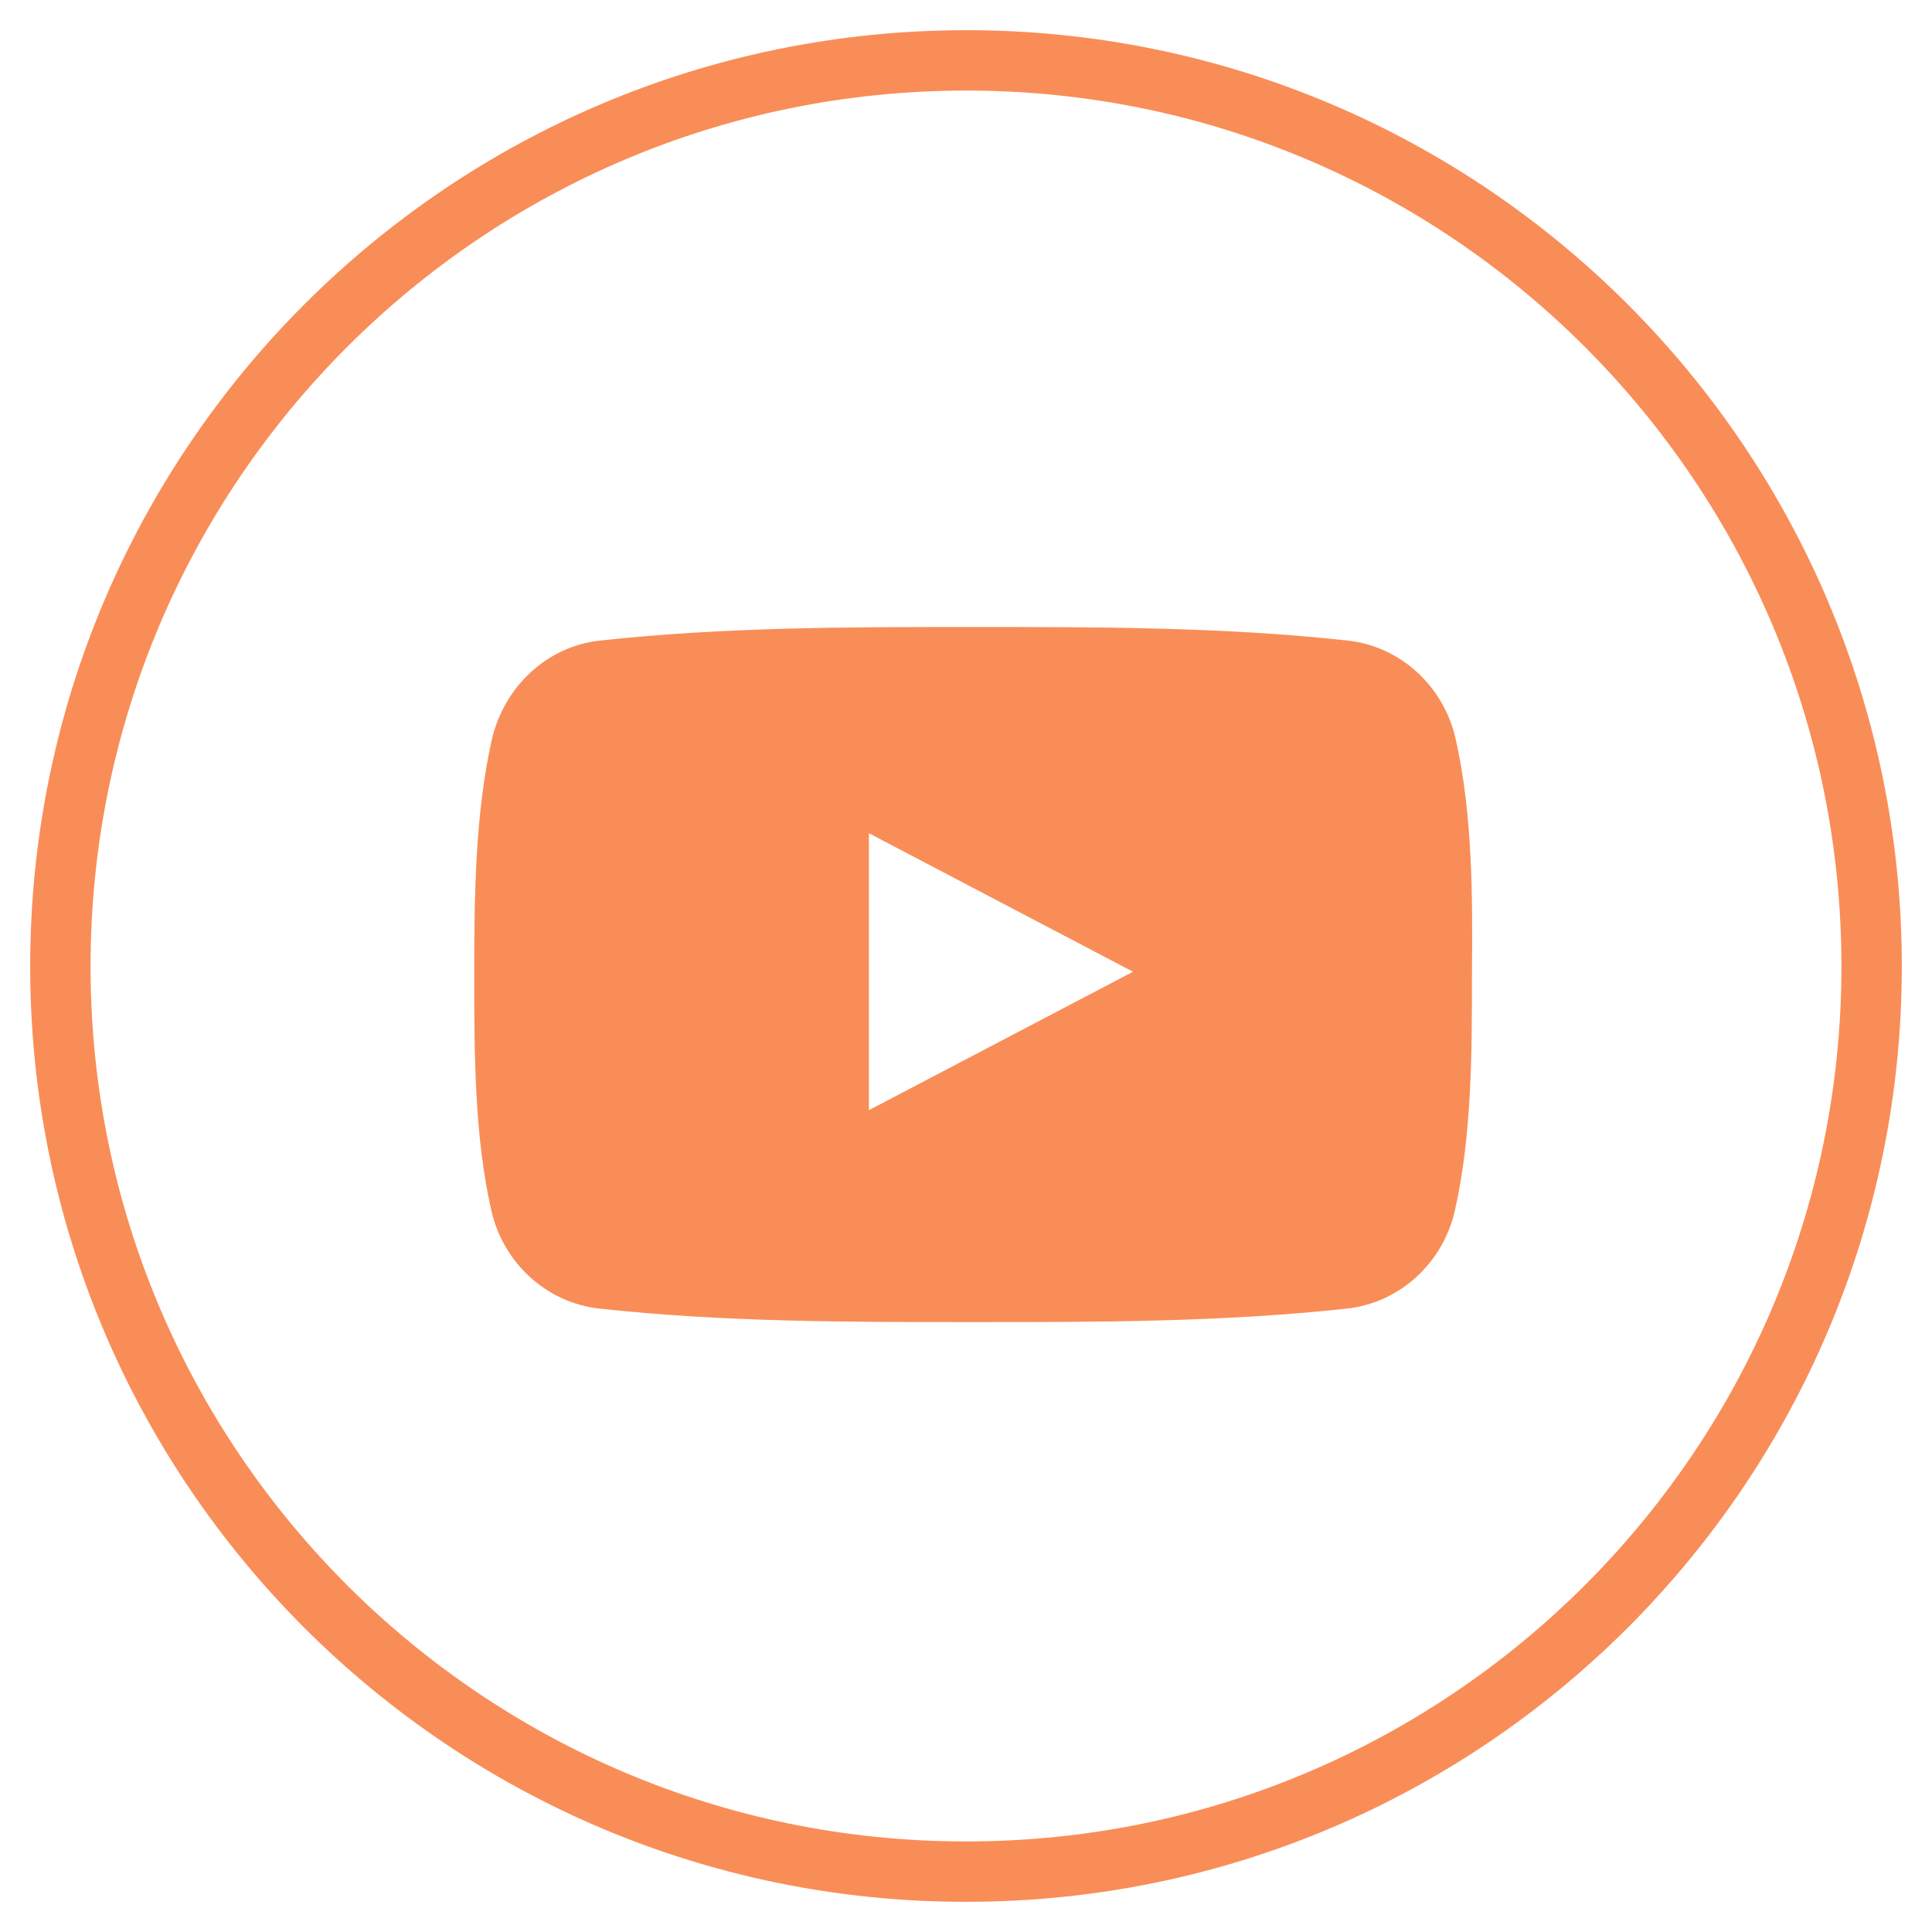
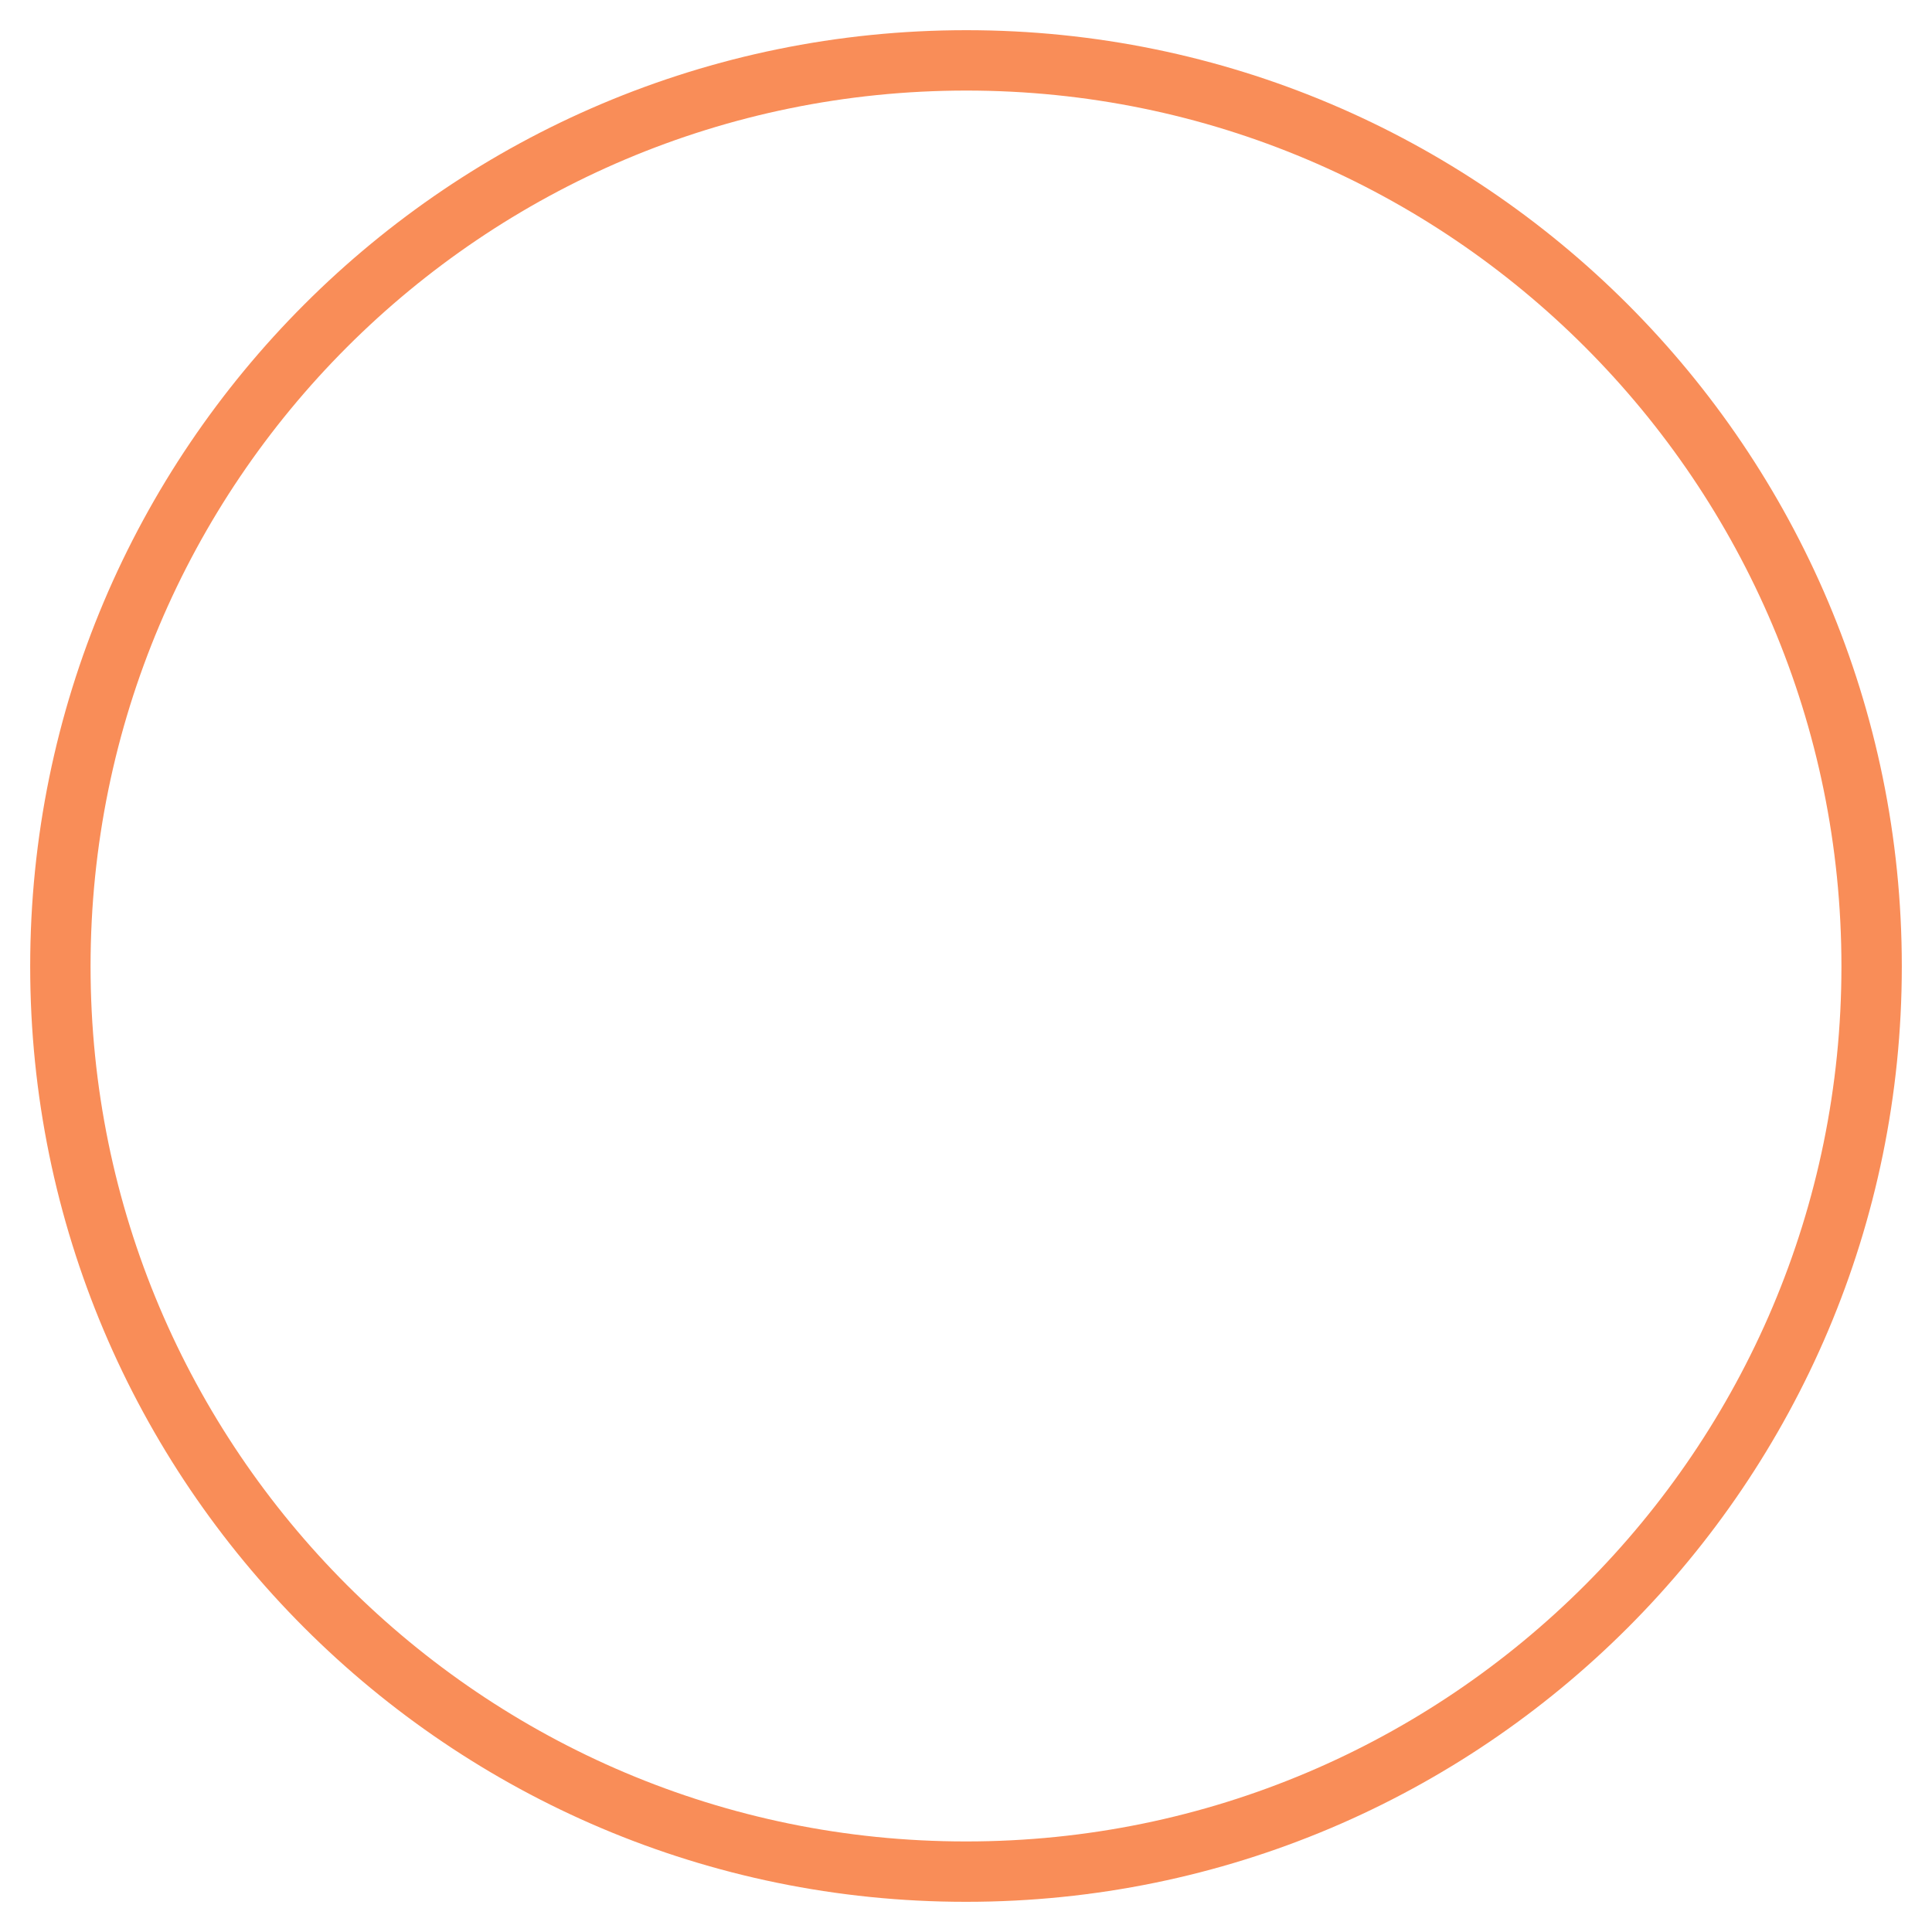
<svg xmlns="http://www.w3.org/2000/svg" width="32" height="32" viewBox="0 0 32 32" fill="none">
  <path d="M16.006 1C7.717 1 1 7.717 1 16.006C1 24.283 7.717 31 15.994 31H16.006C24.283 31 31 24.283 31 16.006C31 7.717 24.283 1 16.006 1Z" stroke="#F98D58" stroke-miterlimit="10" />
-   <path d="M24.108 12.229C23.907 11.354 23.186 10.704 22.324 10.61C20.279 10.385 18.198 10.385 16.13 10.385C14.061 10.385 11.993 10.385 9.936 10.61C9.073 10.704 8.364 11.354 8.151 12.229C7.867 13.482 7.855 14.853 7.855 16.142C7.855 17.43 7.855 18.801 8.139 20.054C8.34 20.929 9.061 21.579 9.924 21.674C11.969 21.898 14.049 21.898 16.118 21.898C18.186 21.898 20.255 21.898 22.312 21.674C23.175 21.579 23.896 20.929 24.097 20.054C24.38 18.801 24.38 17.43 24.38 16.142C24.392 14.853 24.392 13.482 24.108 12.229ZM14.392 18.388V13.801L18.766 16.095L14.392 18.388Z" fill="#F98D58" />
</svg>